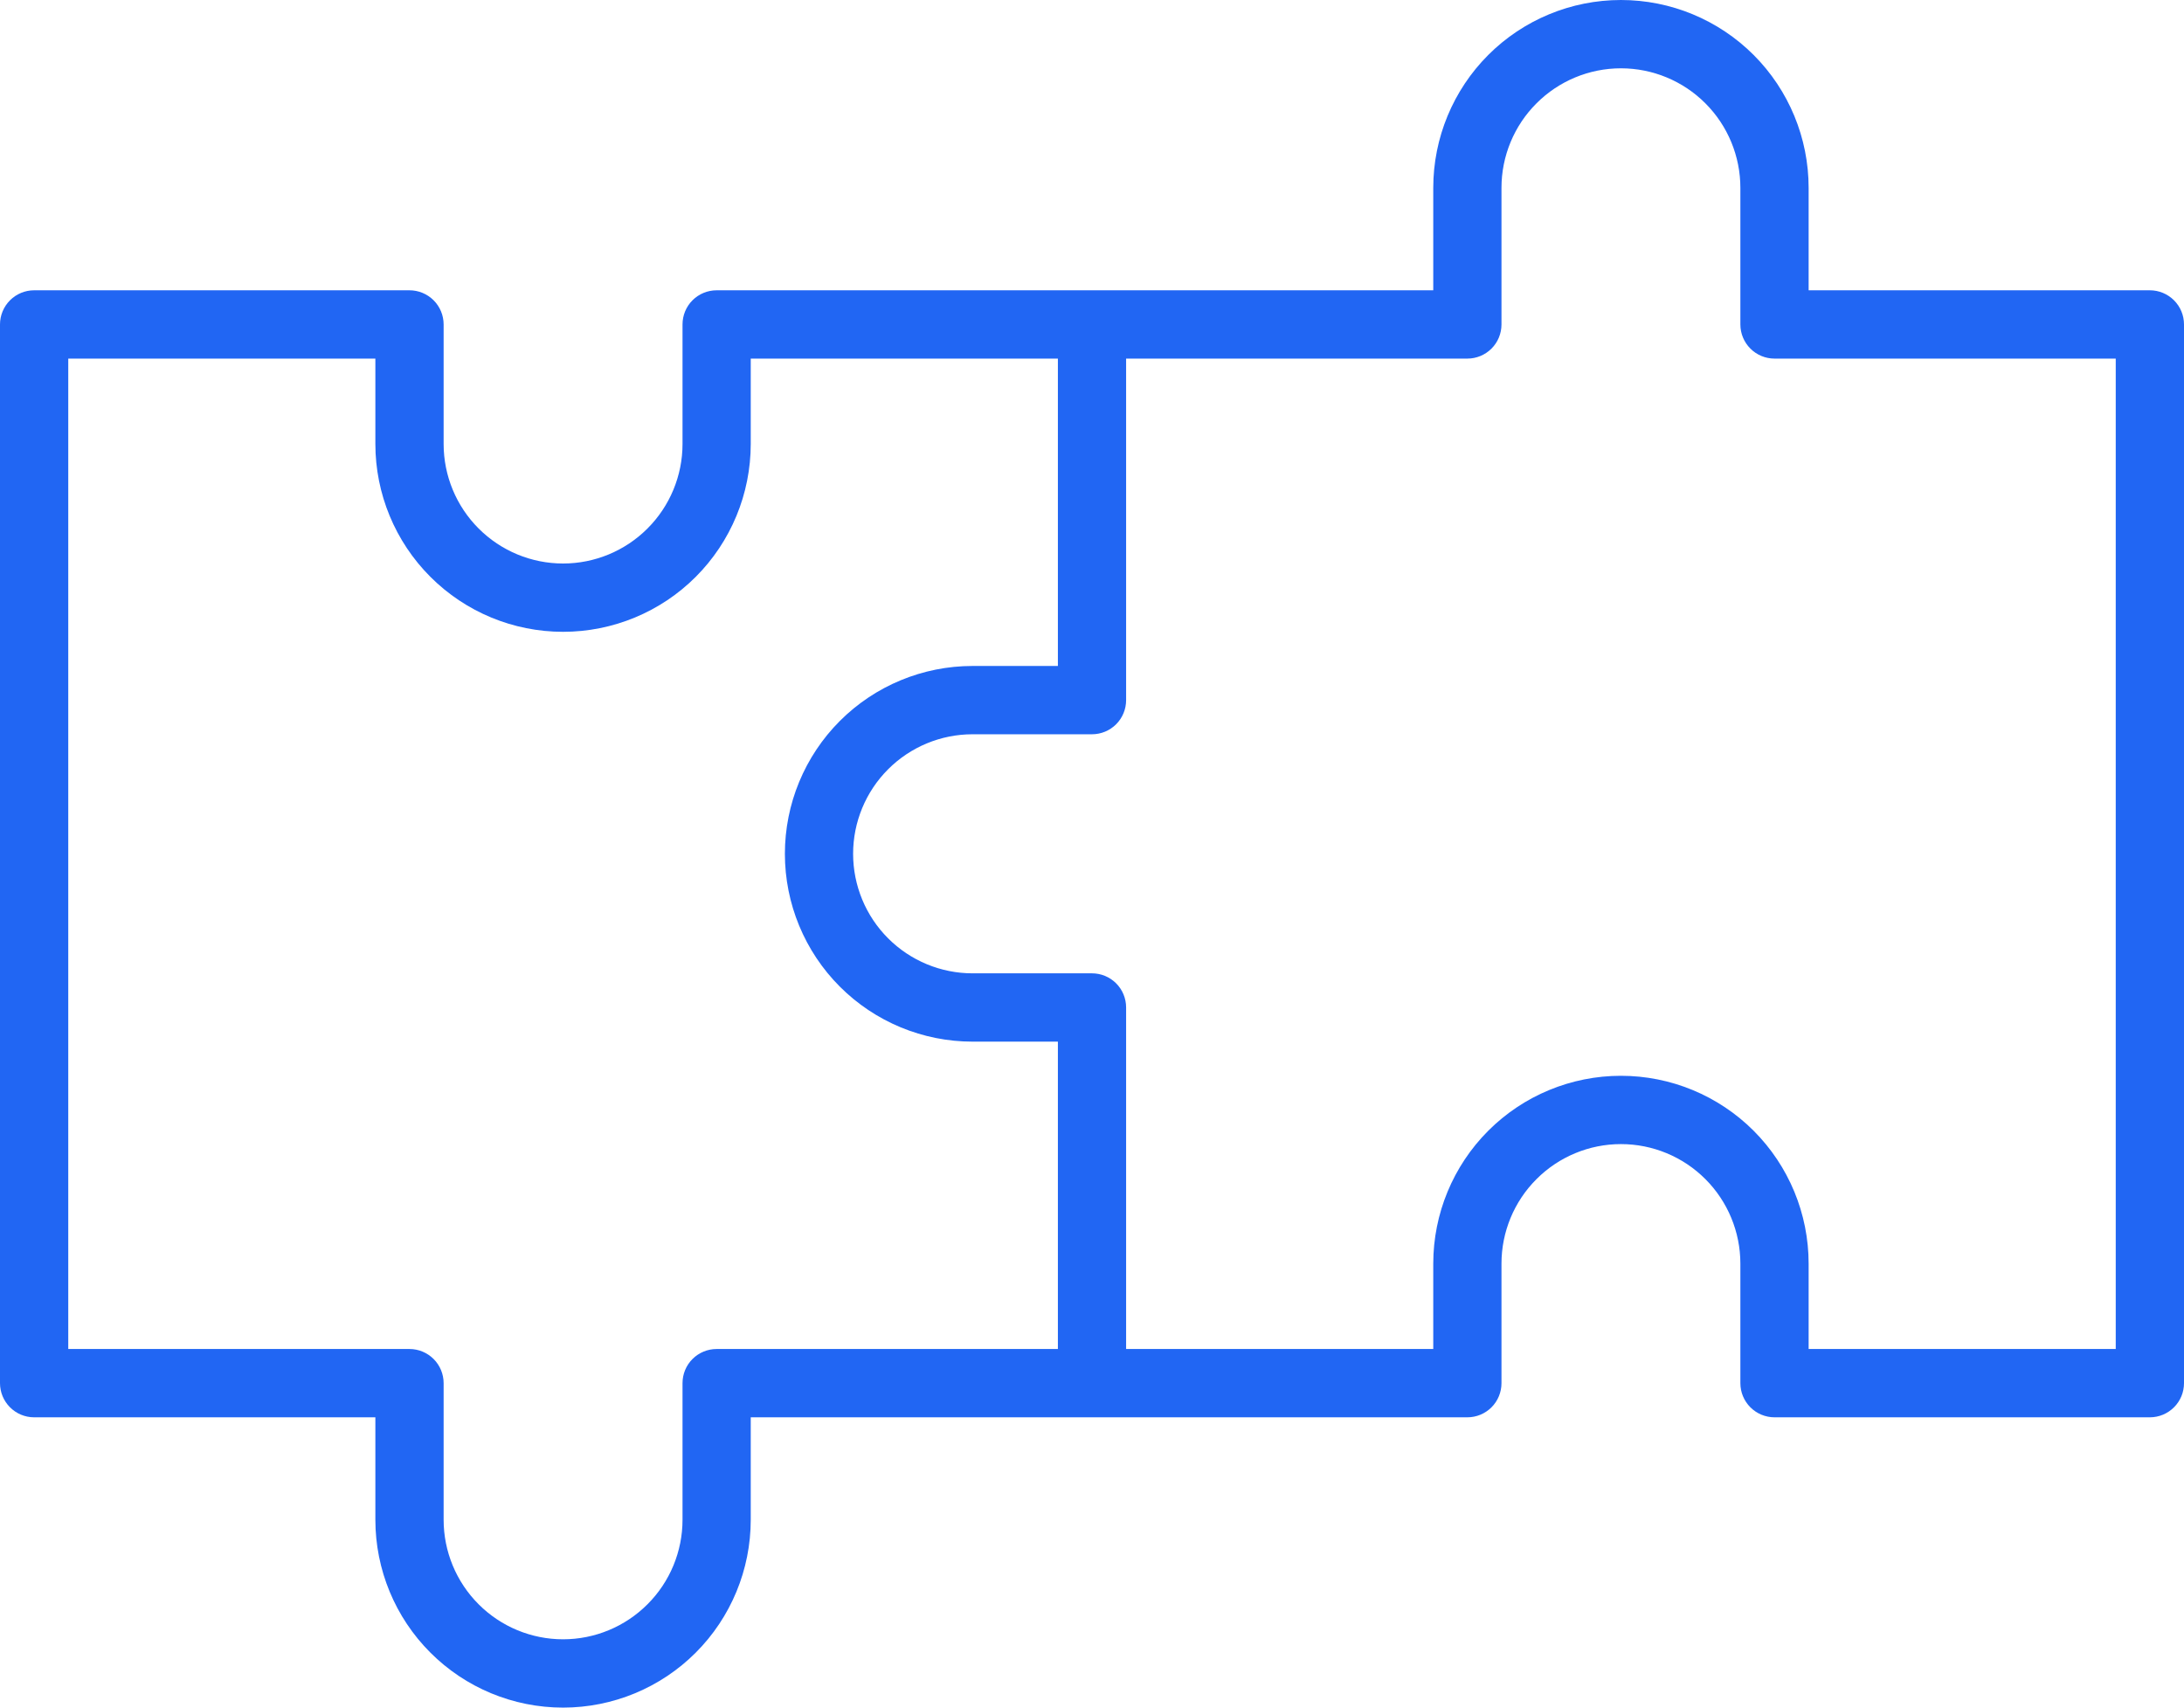
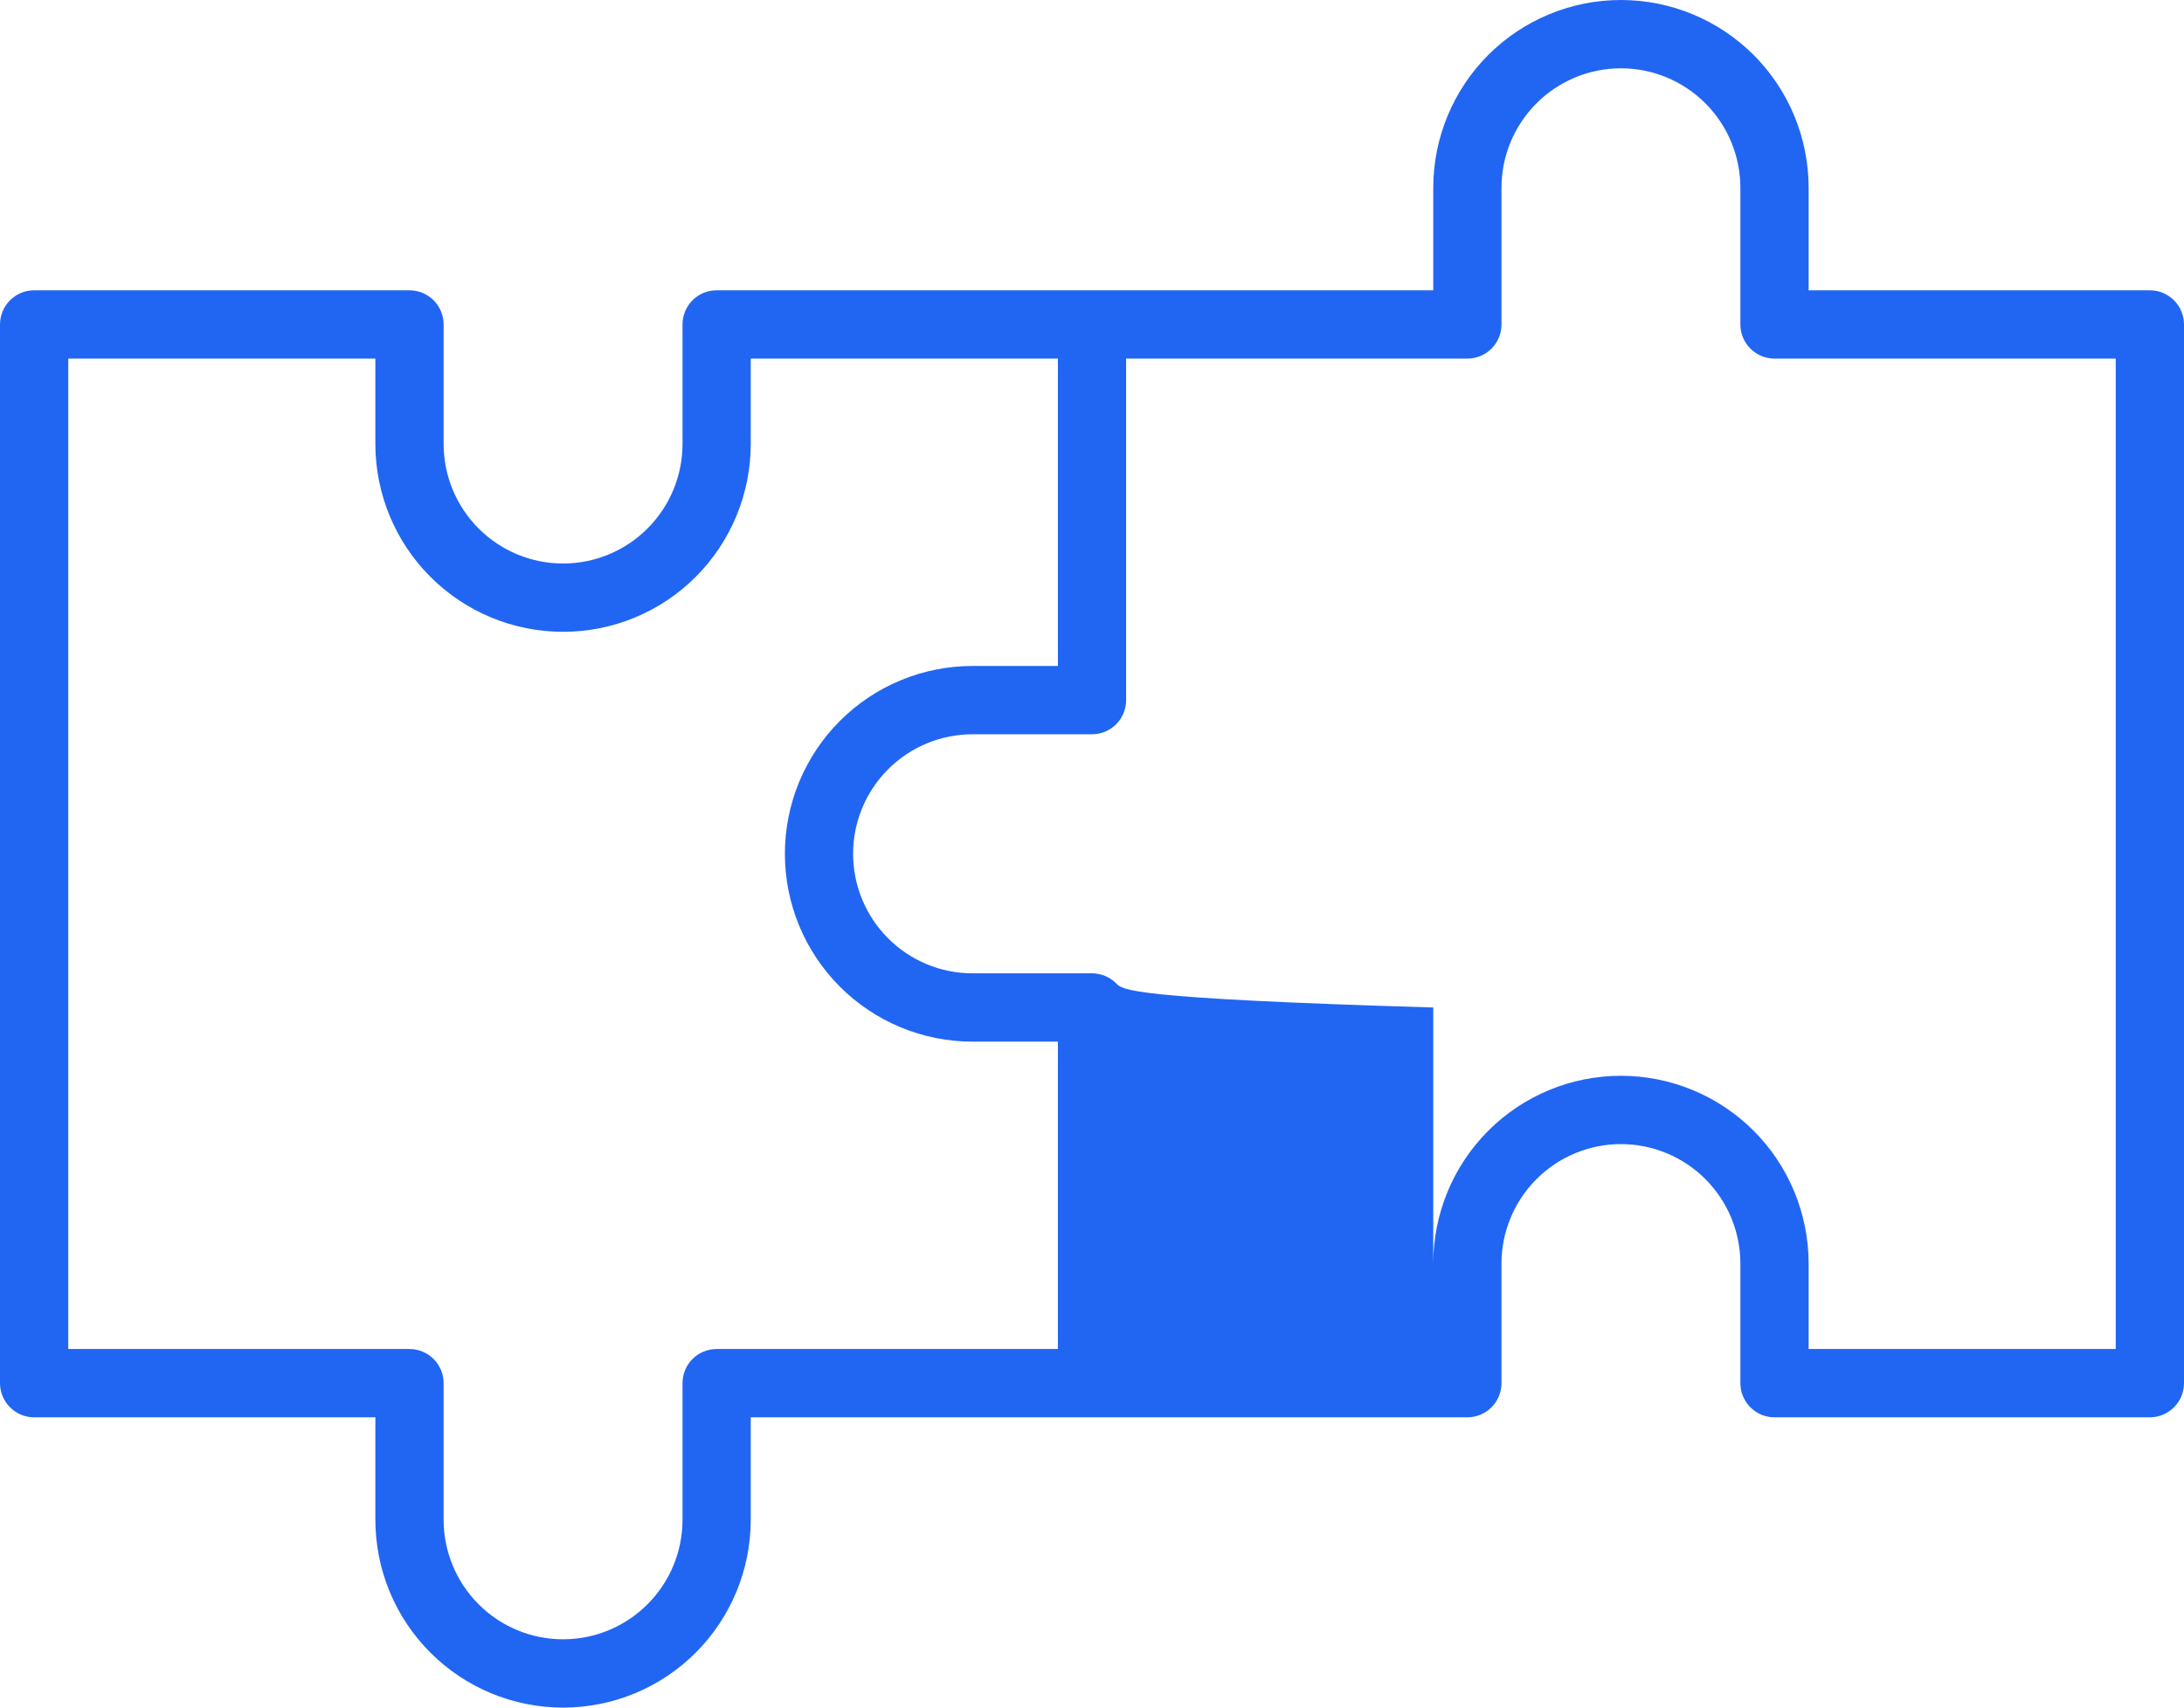
<svg xmlns="http://www.w3.org/2000/svg" width="55" height="43" viewBox="0 0 55 43" fill="none">
-   <path d="M54.141 7.31H45.547V4.73C45.547 3.476 45.049 2.272 44.163 1.385C43.276 0.498 42.074 0 40.82 0C39.567 0 38.364 0.498 37.478 1.385C36.592 2.272 36.094 3.476 36.094 4.73V7.31H18.047C17.819 7.31 17.6 7.401 17.439 7.562C17.278 7.723 17.188 7.942 17.188 8.17V11.18C17.188 11.978 16.871 12.744 16.306 13.308C15.742 13.873 14.977 14.19 14.18 14.19C13.382 14.19 12.617 13.873 12.053 13.308C11.489 12.744 11.172 11.978 11.172 11.18V8.17C11.172 7.942 11.081 7.723 10.92 7.562C10.759 7.401 10.54 7.31 10.312 7.31H0.859C0.631 7.31 0.413 7.401 0.252 7.562C0.091 7.723 0 7.942 0 8.17L0 34.83C0 35.058 0.091 35.277 0.252 35.438C0.413 35.599 0.631 35.69 0.859 35.69H9.453V38.27C9.453 39.525 9.951 40.728 10.838 41.615C11.724 42.502 12.926 43 14.18 43C15.433 43 16.636 42.502 17.522 41.615C18.408 40.728 18.906 39.525 18.906 38.27V35.69H36.953C37.181 35.69 37.4 35.599 37.561 35.438C37.722 35.277 37.812 35.058 37.812 34.83V31.82C37.812 31.022 38.129 30.256 38.694 29.692C39.258 29.127 40.023 28.81 40.82 28.81C41.618 28.81 42.383 29.127 42.947 29.692C43.511 30.256 43.828 31.022 43.828 31.82V34.83C43.828 35.058 43.919 35.277 44.08 35.438C44.241 35.599 44.46 35.69 44.688 35.69H54.141C54.368 35.69 54.587 35.599 54.748 35.438C54.91 35.277 55 35.058 55 34.83V8.17C55 7.942 54.91 7.723 54.748 7.562C54.587 7.401 54.368 7.31 54.141 7.31ZM18.047 33.97C17.819 33.97 17.6 34.061 17.439 34.222C17.278 34.383 17.188 34.602 17.188 34.83V38.27C17.188 39.068 16.871 39.834 16.306 40.398C15.742 40.963 14.977 41.28 14.18 41.28C13.382 41.28 12.617 40.963 12.053 40.398C11.489 39.834 11.172 39.068 11.172 38.27V34.83C11.172 34.602 11.081 34.383 10.92 34.222C10.759 34.061 10.54 33.97 10.312 33.97H1.719V9.03H9.453V11.18C9.453 12.434 9.951 13.638 10.838 14.525C11.724 15.412 12.926 15.91 14.18 15.91C15.433 15.91 16.636 15.412 17.522 14.525C18.408 13.638 18.906 12.434 18.906 11.18V9.03H26.641V16.77H24.492C23.239 16.77 22.036 17.268 21.15 18.155C20.264 19.042 19.766 20.245 19.766 21.5C19.766 22.755 20.264 23.958 21.15 24.845C22.036 25.732 23.239 26.23 24.492 26.23H26.641V33.97H18.047ZM53.281 33.97H45.547V31.82C45.547 30.566 45.049 29.362 44.163 28.475C43.276 27.588 42.074 27.09 40.82 27.09C39.567 27.09 38.364 27.588 37.478 28.475C36.592 29.362 36.094 30.566 36.094 31.82V33.97H28.359V25.37C28.359 25.142 28.269 24.923 28.108 24.762C27.947 24.601 27.728 24.51 27.5 24.51H24.492C23.695 24.51 22.929 24.193 22.365 23.628C21.801 23.064 21.484 22.298 21.484 21.5C21.484 20.702 21.801 19.936 22.365 19.372C22.929 18.807 23.695 18.49 24.492 18.49H27.5C27.728 18.49 27.947 18.399 28.108 18.238C28.269 18.077 28.359 17.858 28.359 17.63V9.03H36.953C37.181 9.03 37.4 8.939 37.561 8.778C37.722 8.617 37.812 8.398 37.812 8.17V4.73C37.812 3.932 38.129 3.166 38.694 2.602C39.258 2.037 40.023 1.72 40.82 1.72C41.618 1.72 42.383 2.037 42.947 2.602C43.511 3.166 43.828 3.932 43.828 4.73V8.17C43.828 8.398 43.919 8.617 44.08 8.778C44.241 8.939 44.46 9.03 44.688 9.03H53.281V33.97Z" fill="#2166F3" />
+   <path d="M54.141 7.31H45.547V4.73C45.547 3.476 45.049 2.272 44.163 1.385C43.276 0.498 42.074 0 40.82 0C39.567 0 38.364 0.498 37.478 1.385C36.592 2.272 36.094 3.476 36.094 4.73V7.31H18.047C17.819 7.31 17.6 7.401 17.439 7.562C17.278 7.723 17.188 7.942 17.188 8.17V11.18C17.188 11.978 16.871 12.744 16.306 13.308C15.742 13.873 14.977 14.19 14.18 14.19C13.382 14.19 12.617 13.873 12.053 13.308C11.489 12.744 11.172 11.978 11.172 11.18V8.17C11.172 7.942 11.081 7.723 10.92 7.562C10.759 7.401 10.54 7.31 10.312 7.31H0.859C0.631 7.31 0.413 7.401 0.252 7.562C0.091 7.723 0 7.942 0 8.17L0 34.83C0 35.058 0.091 35.277 0.252 35.438C0.413 35.599 0.631 35.69 0.859 35.69H9.453V38.27C9.453 39.525 9.951 40.728 10.838 41.615C11.724 42.502 12.926 43 14.18 43C15.433 43 16.636 42.502 17.522 41.615C18.408 40.728 18.906 39.525 18.906 38.27V35.69H36.953C37.181 35.69 37.4 35.599 37.561 35.438C37.722 35.277 37.812 35.058 37.812 34.83V31.82C37.812 31.022 38.129 30.256 38.694 29.692C39.258 29.127 40.023 28.81 40.82 28.81C41.618 28.81 42.383 29.127 42.947 29.692C43.511 30.256 43.828 31.022 43.828 31.82V34.83C43.828 35.058 43.919 35.277 44.08 35.438C44.241 35.599 44.46 35.69 44.688 35.69H54.141C54.368 35.69 54.587 35.599 54.748 35.438C54.91 35.277 55 35.058 55 34.83V8.17C55 7.942 54.91 7.723 54.748 7.562C54.587 7.401 54.368 7.31 54.141 7.31ZM18.047 33.97C17.819 33.97 17.6 34.061 17.439 34.222C17.278 34.383 17.188 34.602 17.188 34.83V38.27C17.188 39.068 16.871 39.834 16.306 40.398C15.742 40.963 14.977 41.28 14.18 41.28C13.382 41.28 12.617 40.963 12.053 40.398C11.489 39.834 11.172 39.068 11.172 38.27V34.83C11.172 34.602 11.081 34.383 10.92 34.222C10.759 34.061 10.54 33.97 10.312 33.97H1.719V9.03H9.453V11.18C9.453 12.434 9.951 13.638 10.838 14.525C11.724 15.412 12.926 15.91 14.18 15.91C15.433 15.91 16.636 15.412 17.522 14.525C18.408 13.638 18.906 12.434 18.906 11.18V9.03H26.641V16.77H24.492C23.239 16.77 22.036 17.268 21.15 18.155C20.264 19.042 19.766 20.245 19.766 21.5C19.766 22.755 20.264 23.958 21.15 24.845C22.036 25.732 23.239 26.23 24.492 26.23H26.641V33.97H18.047ZM53.281 33.97H45.547V31.82C45.547 30.566 45.049 29.362 44.163 28.475C43.276 27.588 42.074 27.09 40.82 27.09C39.567 27.09 38.364 27.588 37.478 28.475C36.592 29.362 36.094 30.566 36.094 31.82V33.97V25.37C28.359 25.142 28.269 24.923 28.108 24.762C27.947 24.601 27.728 24.51 27.5 24.51H24.492C23.695 24.51 22.929 24.193 22.365 23.628C21.801 23.064 21.484 22.298 21.484 21.5C21.484 20.702 21.801 19.936 22.365 19.372C22.929 18.807 23.695 18.49 24.492 18.49H27.5C27.728 18.49 27.947 18.399 28.108 18.238C28.269 18.077 28.359 17.858 28.359 17.63V9.03H36.953C37.181 9.03 37.4 8.939 37.561 8.778C37.722 8.617 37.812 8.398 37.812 8.17V4.73C37.812 3.932 38.129 3.166 38.694 2.602C39.258 2.037 40.023 1.72 40.82 1.72C41.618 1.72 42.383 2.037 42.947 2.602C43.511 3.166 43.828 3.932 43.828 4.73V8.17C43.828 8.398 43.919 8.617 44.08 8.778C44.241 8.939 44.46 9.03 44.688 9.03H53.281V33.97Z" fill="#2166F3" />
</svg>